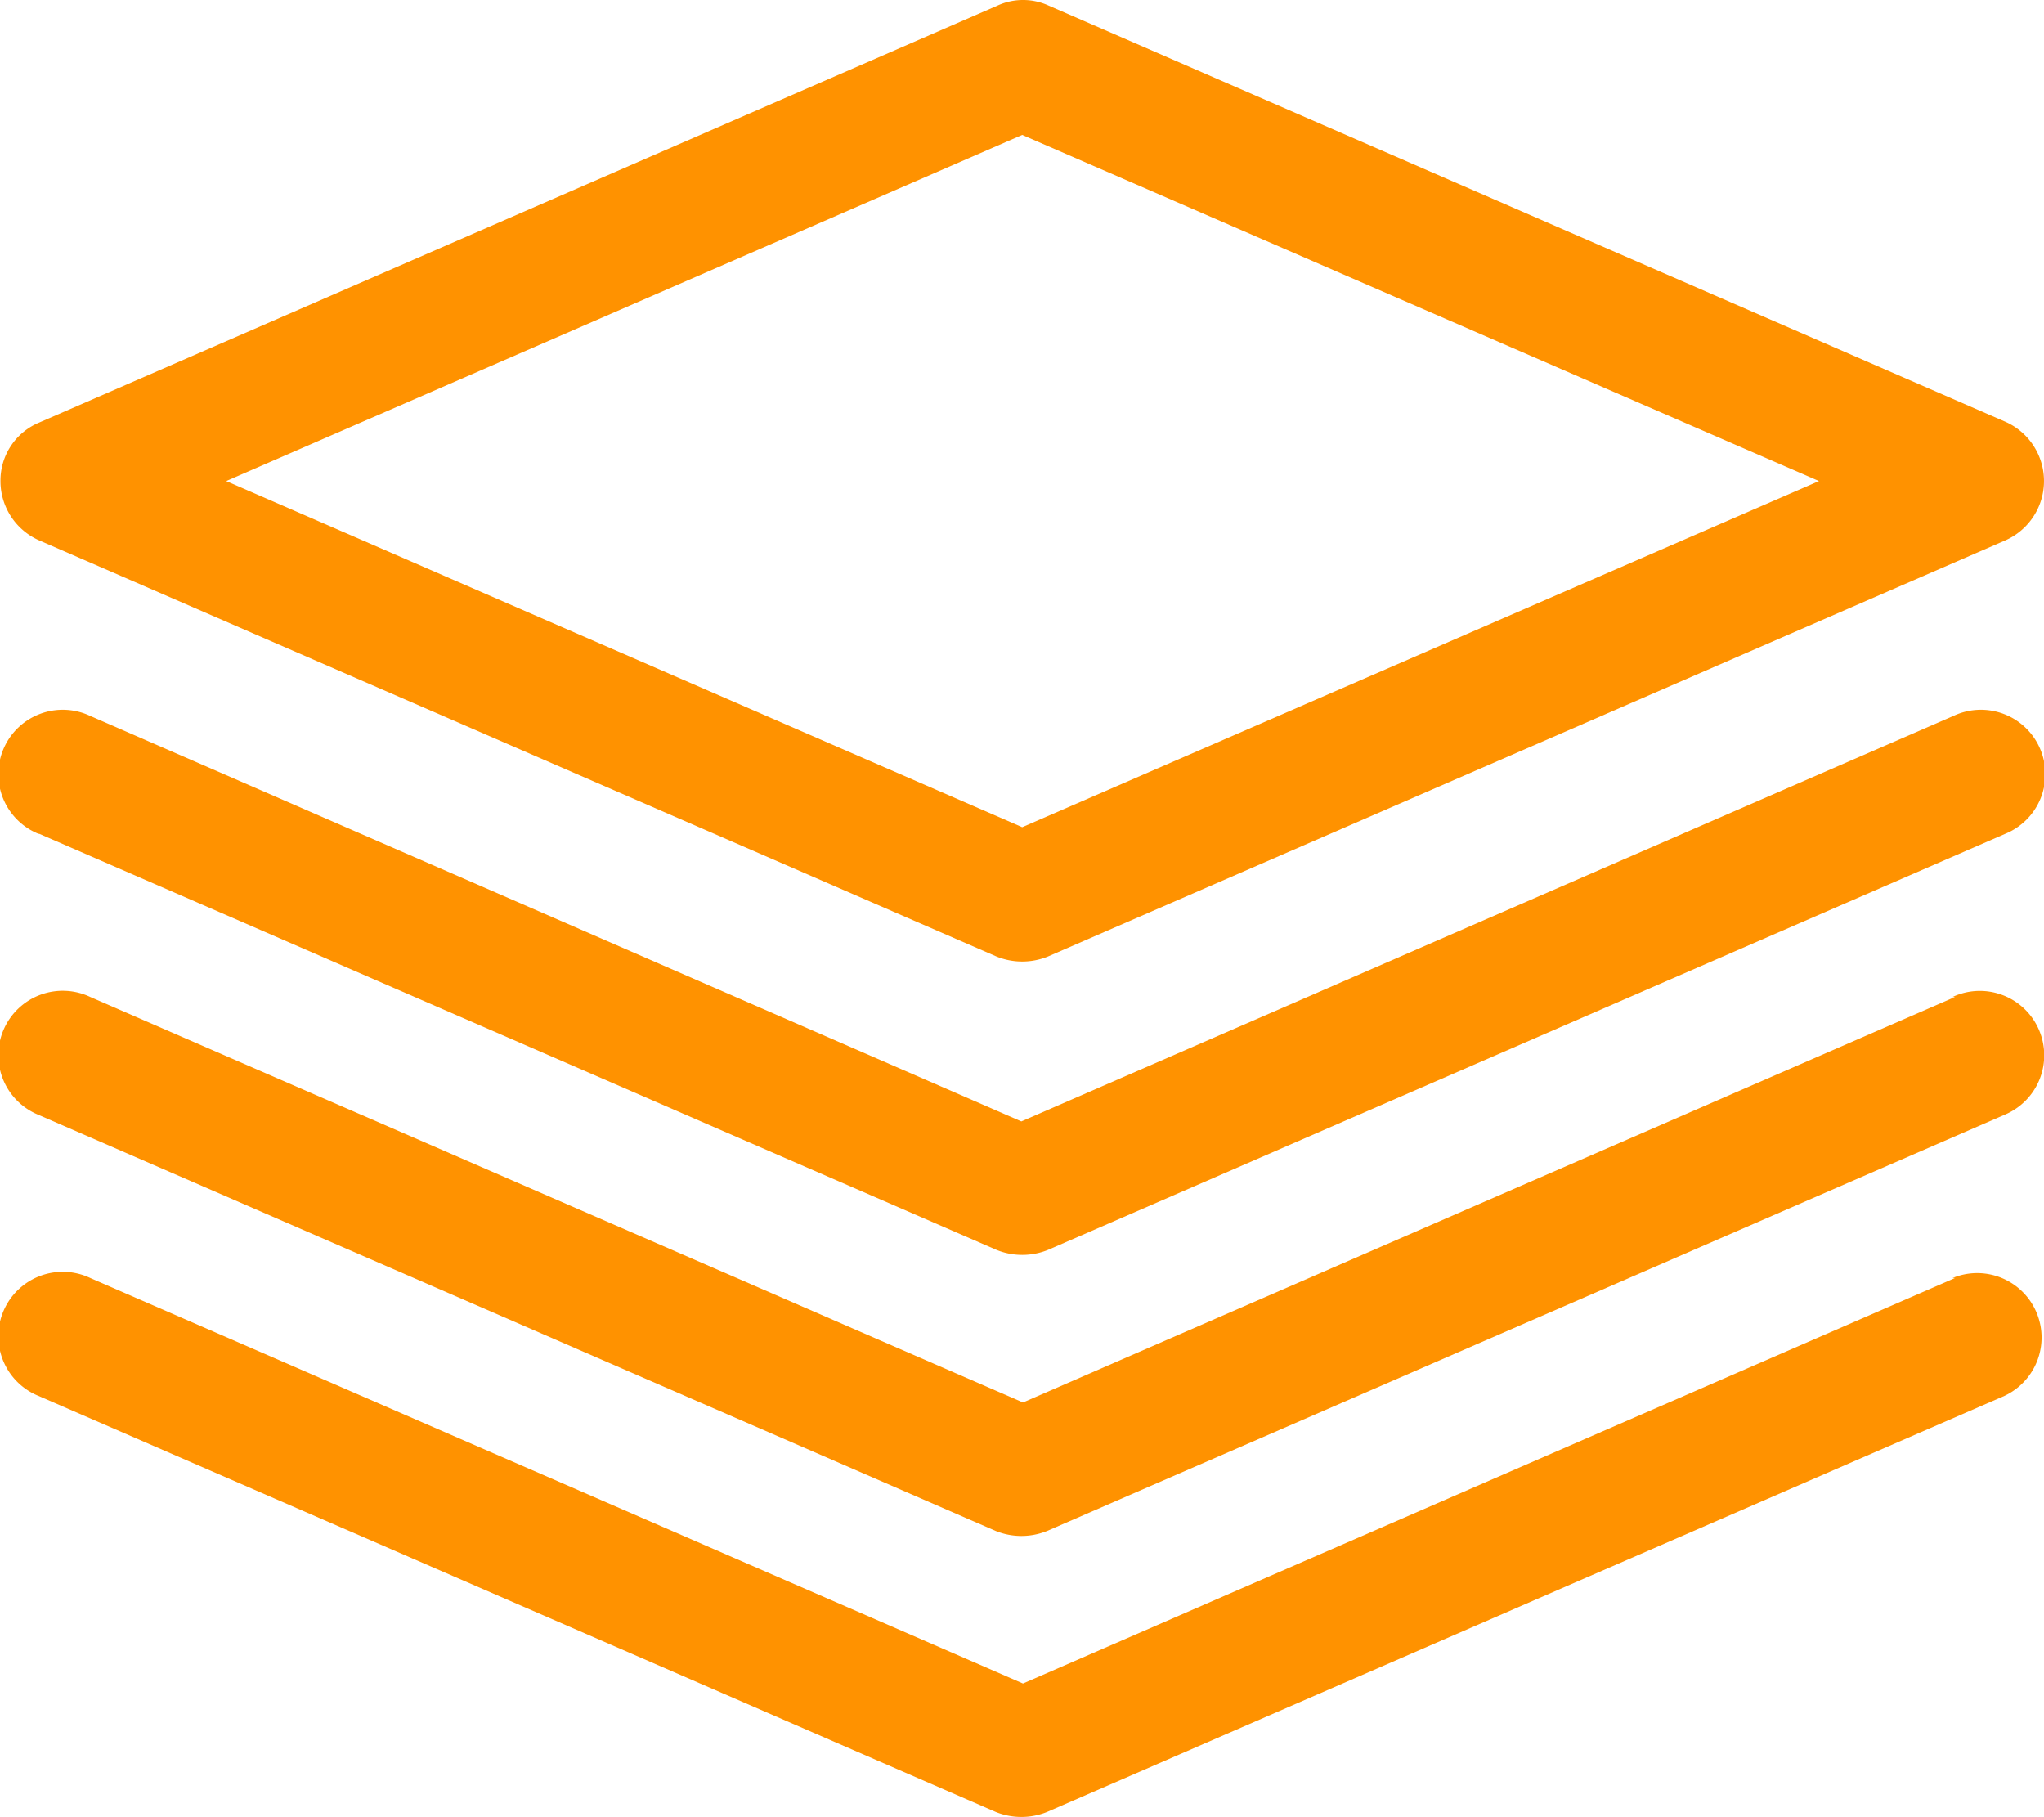
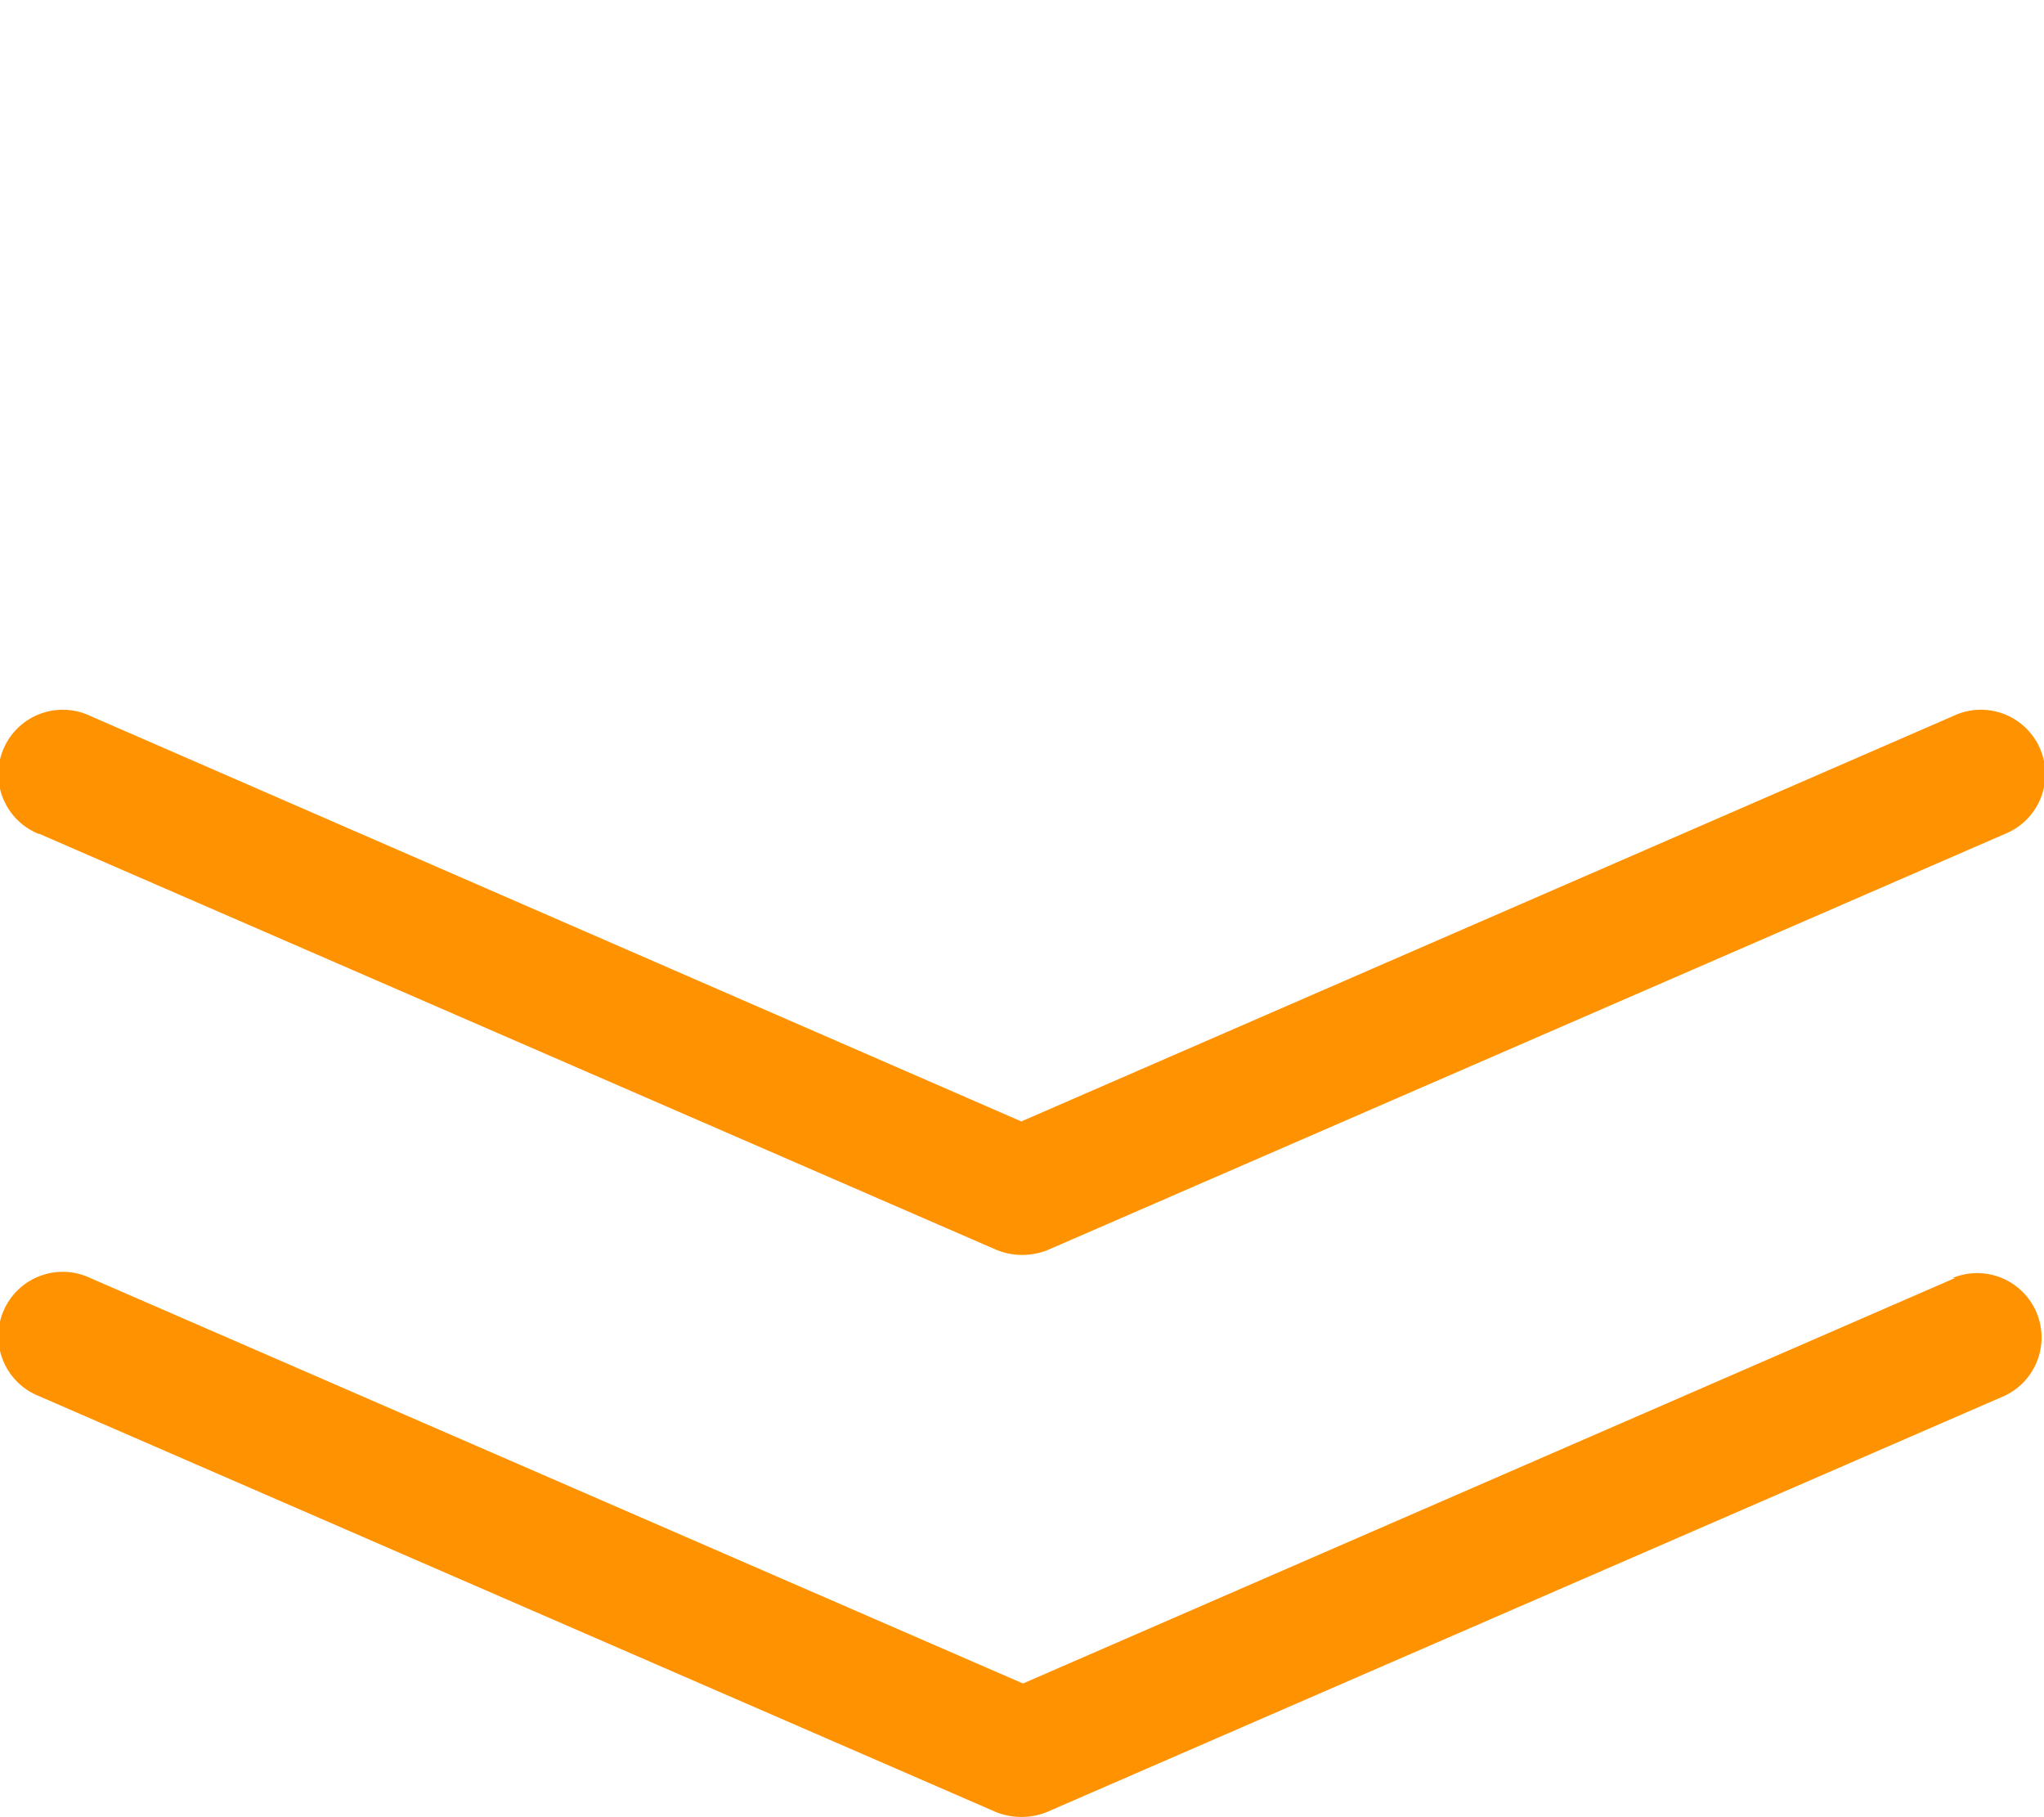
<svg xmlns="http://www.w3.org/2000/svg" id="icon-mod-plat" width="53.291" height="47.365" viewBox="0 0 53.291 47.365">
  <path id="Path_63274" data-name="Path 63274" d="M1.016,11.832,25.98,22.681a1.785,1.785,0,0,0,1.332,0L52.275,11.832A1.679,1.679,0,1,0,50.922,8.76l-24.3,10.57L2.348,8.76A1.679,1.679,0,1,0,.995,11.832Z" transform="translate(0.006 9.903)" fill="#ff9200" />
-   <path id="Path_63275" data-name="Path 63275" d="M50.965,12.17l-24.3,10.57L2.348,12.17A1.679,1.679,0,1,0,.995,15.242L25.958,26.091a1.785,1.785,0,0,0,1.332,0L52.254,15.242A1.679,1.679,0,1,0,50.9,12.17Z" transform="translate(0.006 13.819)" fill="#ff9200" />
  <path id="Path_63276" data-name="Path 63276" d="M50.965,15.58l-24.3,10.57L2.348,15.58A1.679,1.679,0,1,0,.995,18.652L25.958,29.5a1.785,1.785,0,0,0,1.332,0L52.254,18.652A1.679,1.679,0,0,0,50.9,15.58Z" transform="translate(0.006 17.735)" fill="#ff9200" />
-   <path id="Path_63277" data-name="Path 63277" d="M1.01,14.08,25.973,24.929a1.785,1.785,0,0,0,1.332,0L52.269,14.08a1.69,1.69,0,0,0,0-3.094L27.327.138a1.6,1.6,0,0,0-1.332,0L1.01,11.008A1.637,1.637,0,0,0,0,12.533,1.689,1.689,0,0,0,1.01,14.08ZM26.639,3.51l20.774,9.023L26.639,21.556,5.886,12.533Z" transform="translate(0.012 0.007)" fill="#ff9200" />
</svg>